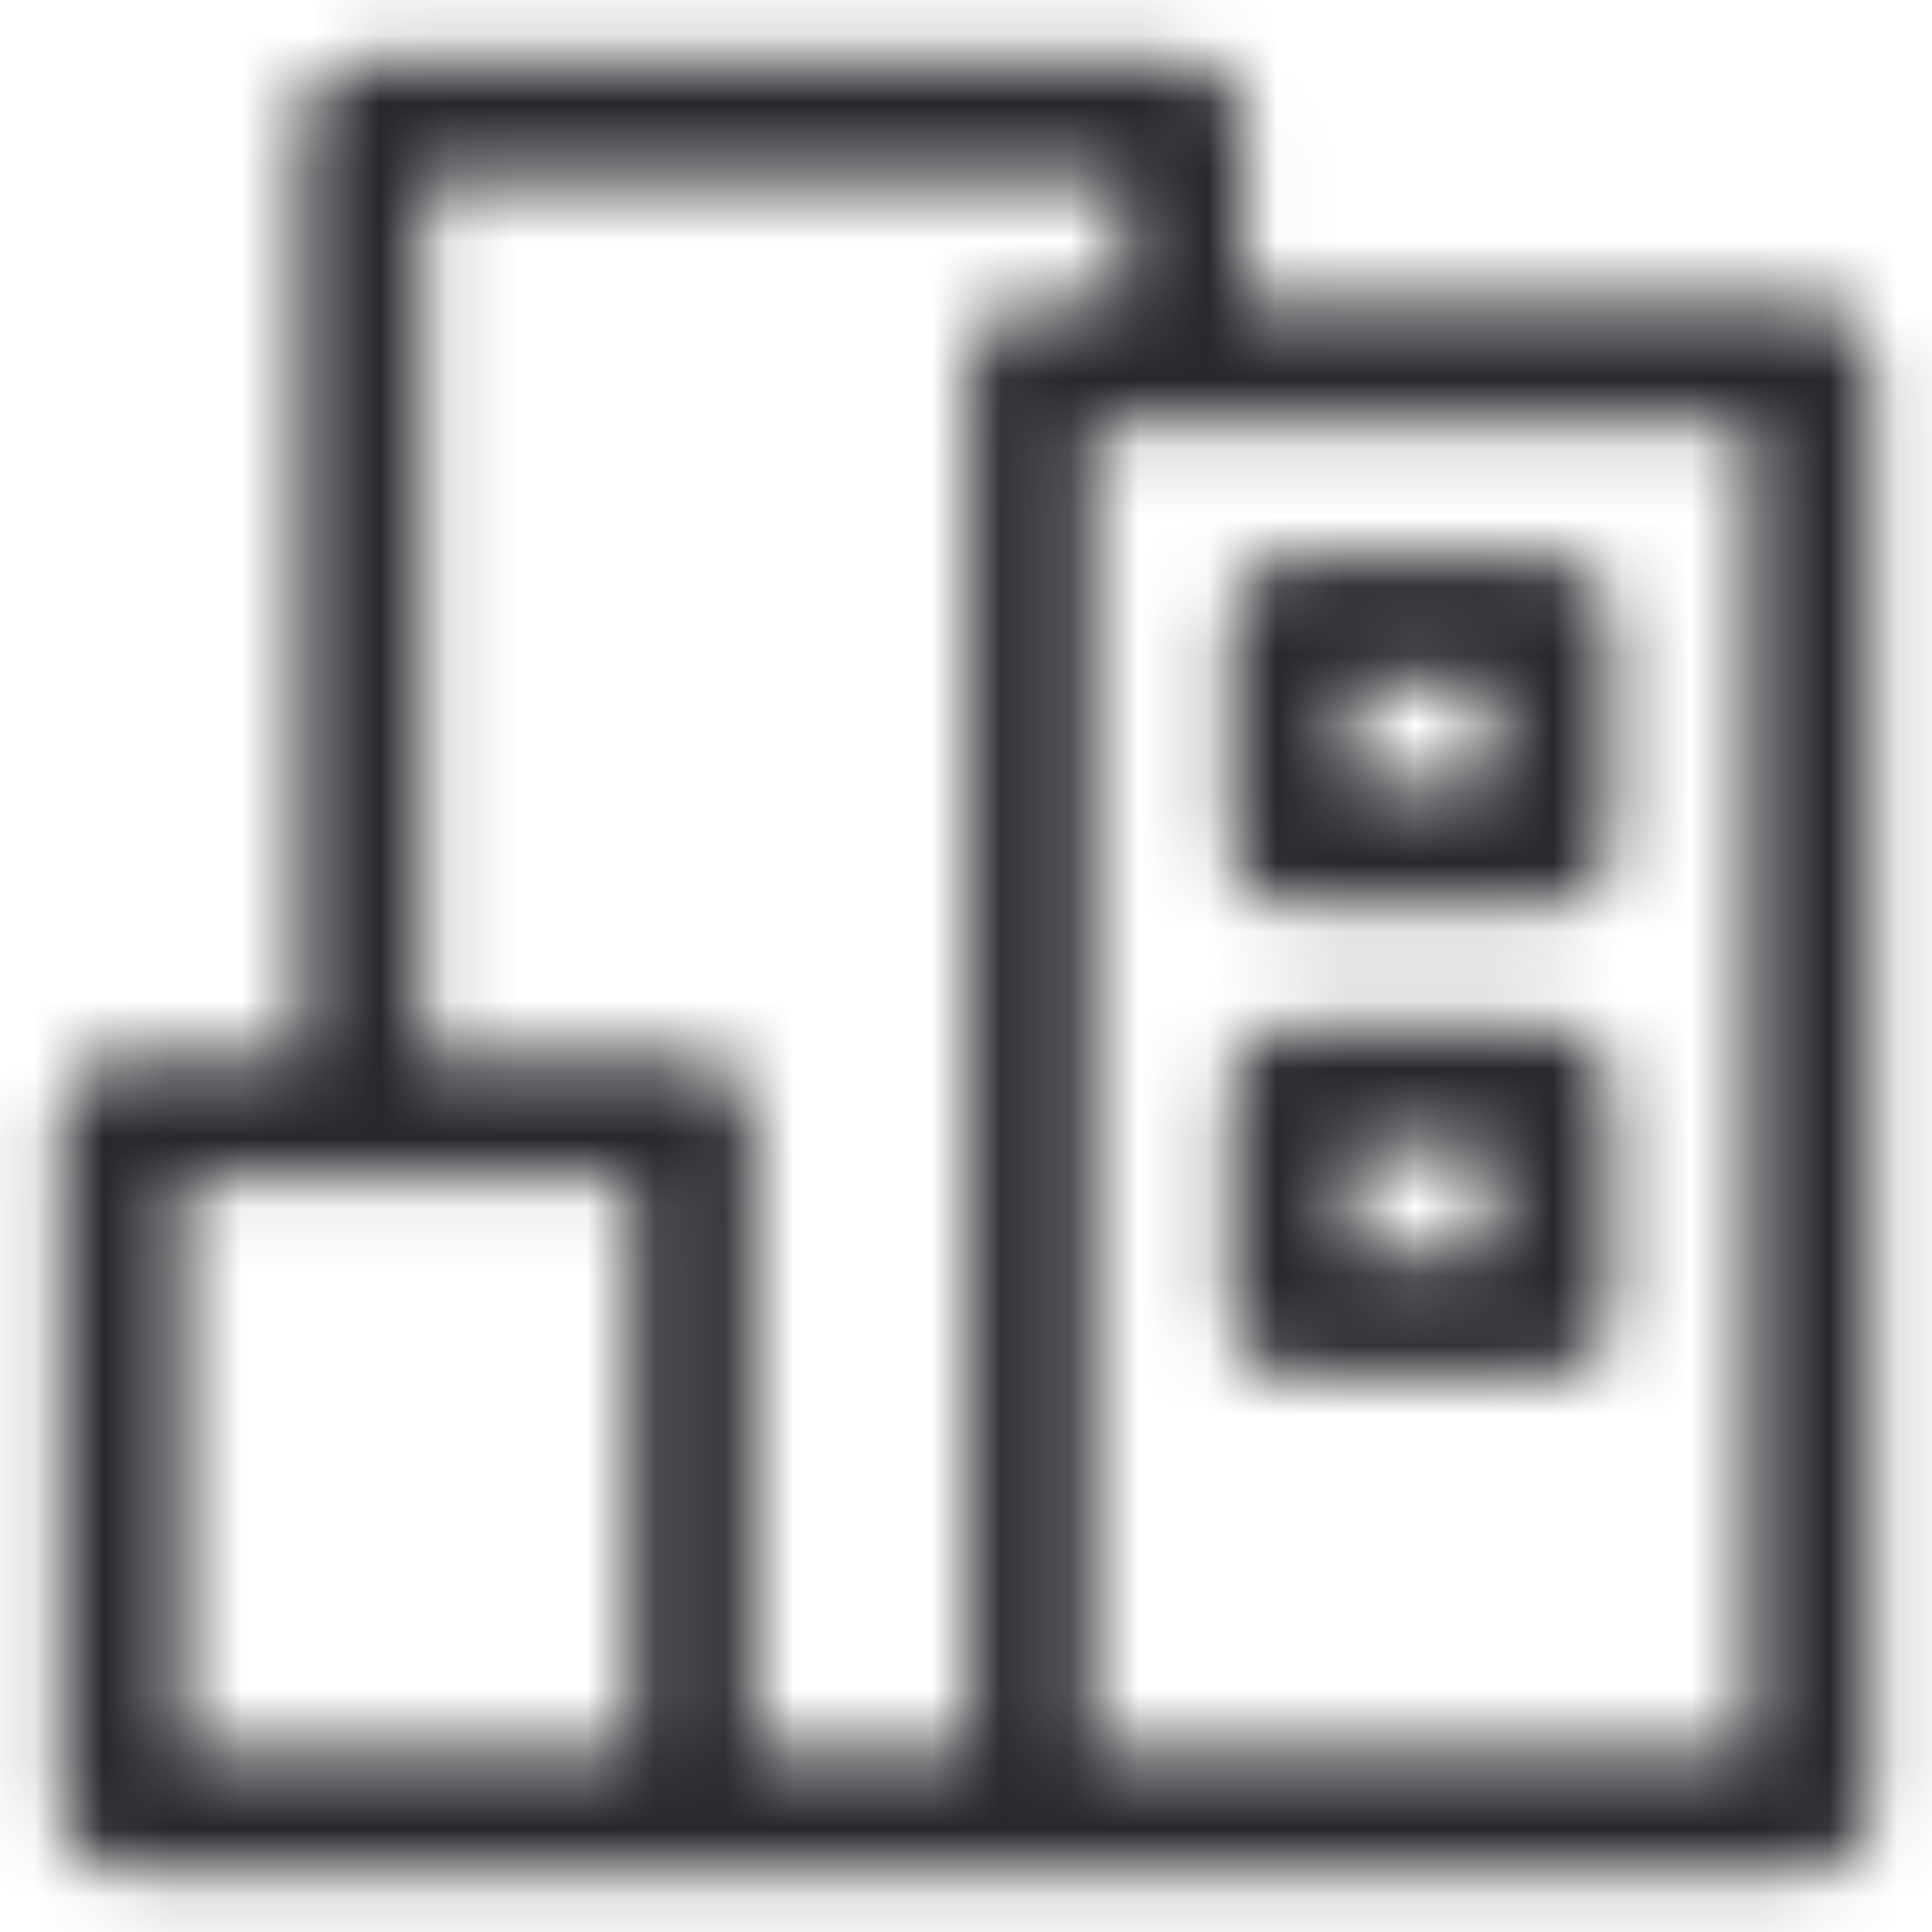
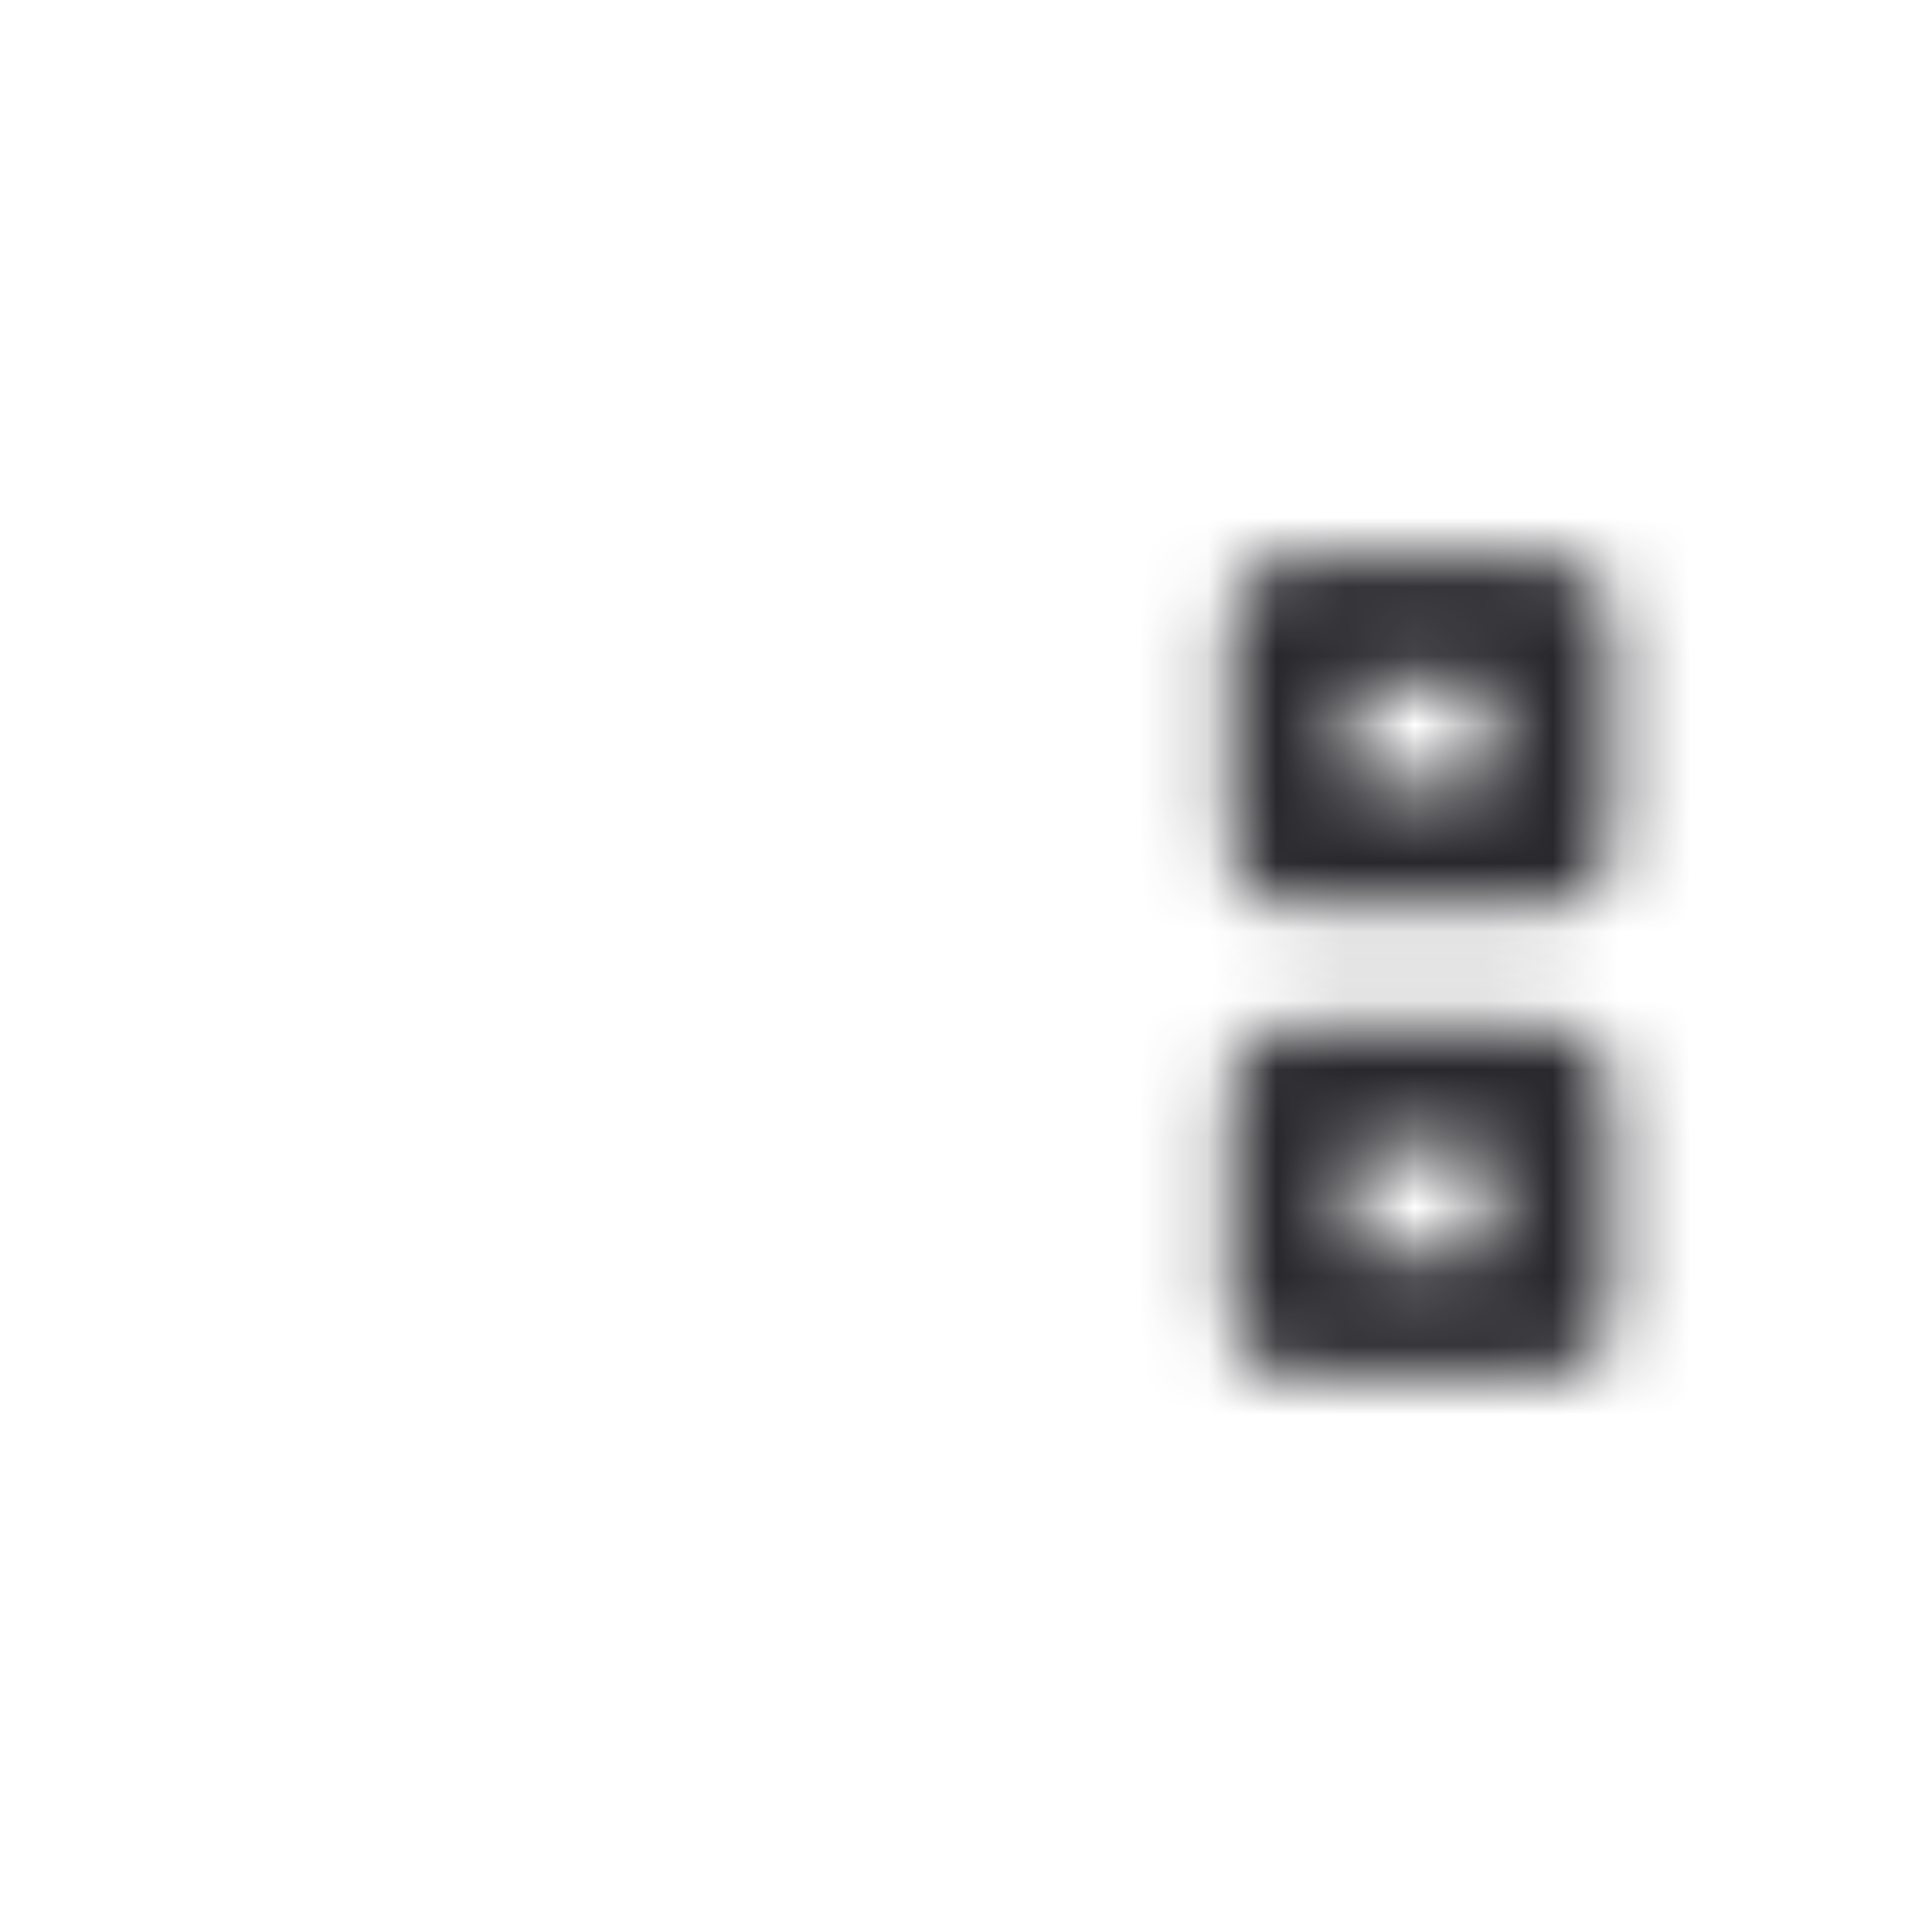
<svg xmlns="http://www.w3.org/2000/svg" width="28" height="28" viewBox="0 0 28 28" fill="none">
  <g clip-path="url(#clip0_3173_10973)">
    <mask id="path-1-inside-1_3173_10973" fill="white">
      <path d="M26.25 4.375H18.025V1.75C18.025 1.518 17.933 1.295 17.769 1.131C17.605 0.967 17.382 0.875 17.15 0.875H5.25C5.018 0.875 4.795 0.967 4.631 1.131C4.467 1.295 4.375 1.518 4.375 1.75V15.312H1.75C1.518 15.312 1.295 15.405 1.131 15.569C0.967 15.733 0.875 15.956 0.875 16.188V26.25C0.875 26.482 0.967 26.705 1.131 26.869C1.295 27.033 1.518 27.125 1.75 27.125H26.25C26.482 27.125 26.705 27.033 26.869 26.869C27.033 26.705 27.125 26.482 27.125 26.25V5.25C27.125 5.018 27.033 4.795 26.869 4.631C26.705 4.467 26.482 4.375 26.25 4.375ZM6.125 2.625H16.275V4.375H14.932C14.7 4.375 14.477 4.467 14.313 4.631C14.149 4.795 14.057 5.018 14.057 5.25V25.375H10.911V16.188C10.911 15.956 10.819 15.733 10.655 15.569C10.491 15.405 10.268 15.312 10.036 15.312H6.125V2.625ZM2.625 25.375V17.062H9.161V25.375H2.625ZM25.375 25.375H15.807V6.125H25.375V25.375Z" />
    </mask>
-     <path d="M18.025 4.375H16.025V6.375H18.025V4.375ZM17.769 1.131L16.355 2.546L16.355 2.546L17.769 1.131ZM4.631 1.131L6.045 2.546L6.045 2.546L4.631 1.131ZM4.375 15.312V17.312H6.375V15.312H4.375ZM1.131 15.569L2.546 16.983L2.546 16.983L1.131 15.569ZM1.131 26.869L2.546 25.455L2.546 25.454L1.131 26.869ZM6.125 2.625V0.625H4.125V2.625H6.125ZM16.275 2.625H18.275V0.625H16.275V2.625ZM16.275 4.375V6.375H18.275V4.375H16.275ZM14.057 25.375V27.375H16.057V25.375H14.057ZM10.911 25.375H8.911V27.375H10.911V25.375ZM6.125 15.312H4.125V17.312H6.125V15.312ZM2.625 25.375H0.625V27.375H2.625V25.375ZM2.625 17.062V15.062H0.625V17.062H2.625ZM9.161 17.062H11.161V15.062H9.161V17.062ZM9.161 25.375V27.375H11.161V25.375H9.161ZM25.375 25.375V27.375H27.375V25.375H25.375ZM15.807 25.375H13.807V27.375H15.807V25.375ZM15.807 6.125V4.125H13.807V6.125H15.807ZM25.375 6.125H27.375V4.125H25.375V6.125ZM26.25 4.375V2.375H18.025V4.375V6.375H26.25V4.375ZM18.025 4.375H20.025V1.75H18.025H16.025V4.375H18.025ZM18.025 1.75H20.025C20.025 0.988 19.722 0.256 19.183 -0.283L17.769 1.131L16.355 2.546C16.143 2.335 16.025 2.048 16.025 1.75H18.025ZM17.769 1.131L19.183 -0.283C18.644 -0.822 17.913 -1.125 17.15 -1.125V0.875V2.875C16.852 2.875 16.566 2.756 16.355 2.546L17.769 1.131ZM17.15 0.875V-1.125H5.25V0.875V2.875H17.15V0.875ZM5.25 0.875V-1.125C4.487 -1.125 3.756 -0.822 3.217 -0.283L4.631 1.131L6.045 2.546C5.835 2.756 5.548 2.875 5.25 2.875V0.875ZM4.631 1.131L3.217 -0.283C2.678 0.256 2.375 0.988 2.375 1.75H4.375H6.375C6.375 2.048 6.256 2.335 6.045 2.546L4.631 1.131ZM4.375 1.75H2.375V15.312H4.375H6.375V1.75H4.375ZM4.375 15.312V13.312H1.75V15.312V17.312H4.375V15.312ZM1.75 15.312V13.312C0.988 13.312 0.256 13.615 -0.283 14.155L1.131 15.569L2.546 16.983C2.335 17.194 2.048 17.312 1.75 17.312V15.312ZM1.131 15.569L-0.283 14.155C-0.822 14.694 -1.125 15.425 -1.125 16.188H0.875H2.875C2.875 16.486 2.756 16.772 2.546 16.983L1.131 15.569ZM0.875 16.188H-1.125V26.25H0.875H2.875V16.188H0.875ZM0.875 26.25H-1.125C-1.125 27.012 -0.822 27.744 -0.283 28.283L1.131 26.869L2.546 25.454C2.756 25.666 2.875 25.952 2.875 26.25H0.875ZM1.131 26.869L-0.283 28.283C0.256 28.822 0.988 29.125 1.75 29.125V27.125V25.125C2.048 25.125 2.335 25.244 2.546 25.455L1.131 26.869ZM1.75 27.125V29.125H26.25V27.125V25.125H1.75V27.125ZM26.25 27.125V29.125C27.012 29.125 27.744 28.822 28.283 28.283L26.869 26.869L25.454 25.454C25.666 25.244 25.952 25.125 26.25 25.125V27.125ZM26.869 26.869L28.283 28.283C28.822 27.744 29.125 27.012 29.125 26.25H27.125H25.125C25.125 25.952 25.244 25.666 25.454 25.454L26.869 26.869ZM27.125 26.25H29.125V5.25H27.125H25.125V26.25H27.125ZM27.125 5.25H29.125C29.125 4.488 28.822 3.756 28.283 3.217L26.869 4.631L25.454 6.045C25.244 5.835 25.125 5.548 25.125 5.25H27.125ZM26.869 4.631L28.283 3.217C27.744 2.678 27.012 2.375 26.25 2.375V4.375V6.375C25.952 6.375 25.666 6.256 25.454 6.045L26.869 4.631ZM6.125 2.625V4.625H16.275V2.625V0.625H6.125V2.625ZM16.275 2.625H14.275V4.375H16.275H18.275V2.625H16.275ZM16.275 4.375V2.375H14.932V4.375V6.375H16.275V4.375ZM14.932 4.375V2.375C14.169 2.375 13.438 2.678 12.899 3.217L14.313 4.631L15.727 6.045C15.516 6.256 15.23 6.375 14.932 6.375V4.375ZM14.313 4.631L12.899 3.217C12.36 3.756 12.057 4.488 12.057 5.25H14.057H16.057C16.057 5.548 15.938 5.835 15.727 6.045L14.313 4.631ZM14.057 5.25H12.057V25.375H14.057H16.057V5.25H14.057ZM14.057 25.375V23.375H10.911V25.375V27.375H14.057V25.375ZM10.911 25.375H12.911V16.188H10.911H8.911V25.375H10.911ZM10.911 16.188H12.911C12.911 15.425 12.608 14.694 12.069 14.155L10.655 15.569L9.241 16.983C9.03 16.772 8.911 16.486 8.911 16.188H10.911ZM10.655 15.569L12.069 14.155C11.53 13.615 10.799 13.312 10.036 13.312V15.312V17.312C9.738 17.312 9.452 17.194 9.241 16.983L10.655 15.569ZM10.036 15.312V13.312H6.125V15.312V17.312H10.036V15.312ZM6.125 15.312H8.125V2.625H6.125H4.125V15.312H6.125ZM2.625 25.375H4.625V17.062H2.625H0.625V25.375H2.625ZM2.625 17.062V19.062H9.161V17.062V15.062H2.625V17.062ZM9.161 17.062H7.161V25.375H9.161H11.161V17.062H9.161ZM9.161 25.375V23.375H2.625V25.375V27.375H9.161V25.375ZM25.375 25.375V23.375H15.807V25.375V27.375H25.375V25.375ZM15.807 25.375H17.807V6.125H15.807H13.807V25.375H15.807ZM15.807 6.125V8.125H25.375V6.125V4.125H15.807V6.125ZM25.375 6.125H23.375V25.375H25.375H27.375V6.125H25.375Z" fill="#28272C" mask="url(#path-1-inside-1_3173_10973)" />
    <mask id="path-3-inside-2_3173_10973" fill="white">
      <path d="M18.703 13.164H22.474C22.706 13.164 22.929 13.072 23.093 12.908C23.257 12.744 23.349 12.521 23.349 12.289V8.96C23.349 8.728 23.257 8.505 23.093 8.341C22.929 8.177 22.706 8.085 22.474 8.085H18.703C18.471 8.085 18.248 8.177 18.084 8.341C17.92 8.505 17.828 8.728 17.828 8.96V12.289C17.828 12.521 17.92 12.744 18.084 12.908C18.248 13.072 18.471 13.164 18.703 13.164ZM19.578 9.835H21.599V11.414H19.578V9.835Z" />
    </mask>
    <path d="M23.093 8.341L21.679 9.755L21.679 9.756L23.093 8.341ZM18.084 8.341L19.498 9.756L19.499 9.755L18.084 8.341ZM19.578 9.835V7.835H17.578V9.835H19.578ZM21.599 9.835H23.599V7.835H21.599V9.835ZM21.599 11.414V13.414H23.599V11.414H21.599ZM19.578 11.414H17.578V13.414H19.578V11.414ZM18.703 13.164V15.164H22.474V13.164V11.164H18.703V13.164ZM22.474 13.164V15.164C23.237 15.164 23.968 14.861 24.507 14.322L23.093 12.908L21.679 11.494C21.89 11.283 22.176 11.164 22.474 11.164V13.164ZM23.093 12.908L24.507 14.322C25.047 13.783 25.349 13.052 25.349 12.289H23.349H21.349C21.349 11.991 21.468 11.705 21.679 11.494L23.093 12.908ZM23.349 12.289H25.349V8.96H23.349H21.349V12.289H23.349ZM23.349 8.96H25.349C25.349 8.198 25.047 7.466 24.507 6.927L23.093 8.341L21.679 9.756C21.468 9.544 21.349 9.258 21.349 8.96H23.349ZM23.093 8.341L24.507 6.927C23.968 6.388 23.237 6.085 22.474 6.085V8.085V10.085C22.176 10.085 21.89 9.966 21.679 9.755L23.093 8.341ZM22.474 8.085V6.085H18.703V8.085V10.085H22.474V8.085ZM18.703 8.085V6.085C17.941 6.085 17.209 6.388 16.67 6.927L18.084 8.341L19.499 9.755C19.288 9.966 19.002 10.085 18.703 10.085V8.085ZM18.084 8.341L16.67 6.927C16.131 7.466 15.828 8.198 15.828 8.96H17.828H19.828C19.828 9.258 19.71 9.544 19.498 9.756L18.084 8.341ZM17.828 8.96H15.828V12.289H17.828H19.828V8.96H17.828ZM17.828 12.289H15.828C15.828 13.052 16.131 13.783 16.67 14.322L18.084 12.908L19.499 11.494C19.71 11.705 19.828 11.991 19.828 12.289H17.828ZM18.084 12.908L16.67 14.322C17.209 14.861 17.941 15.164 18.703 15.164V13.164V11.164C19.002 11.164 19.288 11.283 19.499 11.494L18.084 12.908ZM19.578 9.835V11.835H21.599V9.835V7.835H19.578V9.835ZM21.599 9.835H19.599V11.414H21.599H23.599V9.835H21.599ZM21.599 11.414V9.414H19.578V11.414V13.414H21.599V11.414ZM19.578 11.414H21.578V9.835H19.578H17.578V11.414H19.578Z" fill="#28272C" mask="url(#path-3-inside-2_3173_10973)" />
    <mask id="path-5-inside-3_3173_10973" fill="white">
      <path d="M22.474 14.875H18.703C18.471 14.875 18.248 14.967 18.084 15.131C17.92 15.295 17.828 15.518 17.828 15.75V19.079C17.828 19.311 17.92 19.534 18.084 19.698C18.248 19.862 18.471 19.954 18.703 19.954H22.474C22.706 19.954 22.929 19.862 23.093 19.698C23.257 19.534 23.349 19.311 23.349 19.079V15.75C23.349 15.518 23.257 15.295 23.093 15.131C22.929 14.967 22.706 14.875 22.474 14.875ZM21.599 18.204H19.578V16.625H21.599V18.204Z" />
    </mask>
    <path d="M21.599 18.204V20.204H23.599V18.204H21.599ZM19.578 18.204H17.578V20.204H19.578V18.204ZM19.578 16.625V14.625H17.578V16.625H19.578ZM21.599 16.625H23.599V14.625H21.599V16.625ZM22.474 14.875V12.875H18.703V14.875V16.875H22.474V14.875ZM18.703 14.875V12.875C17.941 12.875 17.209 13.178 16.67 13.717L18.084 15.131L19.499 16.546C19.288 16.756 19.002 16.875 18.703 16.875V14.875ZM18.084 15.131L16.67 13.717C16.131 14.256 15.828 14.988 15.828 15.75H17.828H19.828C19.828 16.048 19.71 16.334 19.499 16.546L18.084 15.131ZM17.828 15.75H15.828V19.079H17.828H19.828V15.75H17.828ZM17.828 19.079H15.828C15.828 19.842 16.131 20.573 16.67 21.112L18.084 19.698L19.499 18.284C19.71 18.495 19.828 18.781 19.828 19.079H17.828ZM18.084 19.698L16.67 21.112C17.209 21.651 17.941 21.954 18.703 21.954V19.954V17.954C19.002 17.954 19.288 18.073 19.499 18.284L18.084 19.698ZM18.703 19.954V21.954H22.474V19.954V17.954H18.703V19.954ZM22.474 19.954V21.954C23.237 21.954 23.968 21.651 24.507 21.112L23.093 19.698L21.679 18.284C21.89 18.073 22.176 17.954 22.474 17.954V19.954ZM23.093 19.698L24.507 21.112C25.047 20.573 25.349 19.842 25.349 19.079H23.349H21.349C21.349 18.781 21.468 18.495 21.679 18.284L23.093 19.698ZM23.349 19.079H25.349V15.75H23.349H21.349V19.079H23.349ZM23.349 15.75H25.349C25.349 14.988 25.047 14.256 24.507 13.717L23.093 15.131L21.679 16.546C21.468 16.334 21.349 16.048 21.349 15.75H23.349ZM23.093 15.131L24.507 13.717C23.968 13.178 23.237 12.875 22.474 12.875V14.875V16.875C22.176 16.875 21.89 16.756 21.679 16.546L23.093 15.131ZM21.599 18.204V16.204H19.578V18.204V20.204H21.599V18.204ZM19.578 18.204H21.578V16.625H19.578H17.578V18.204H19.578ZM19.578 16.625V18.625H21.599V16.625V14.625H19.578V16.625ZM21.599 16.625H19.599V18.204H21.599H23.599V16.625H21.599Z" fill="#28272C" mask="url(#path-5-inside-3_3173_10973)" />
  </g>
  <defs>
    <clipPath id="clip0_3173_10973">
      <rect width="28" height="28" fill="white" />
    </clipPath>
  </defs>
</svg>